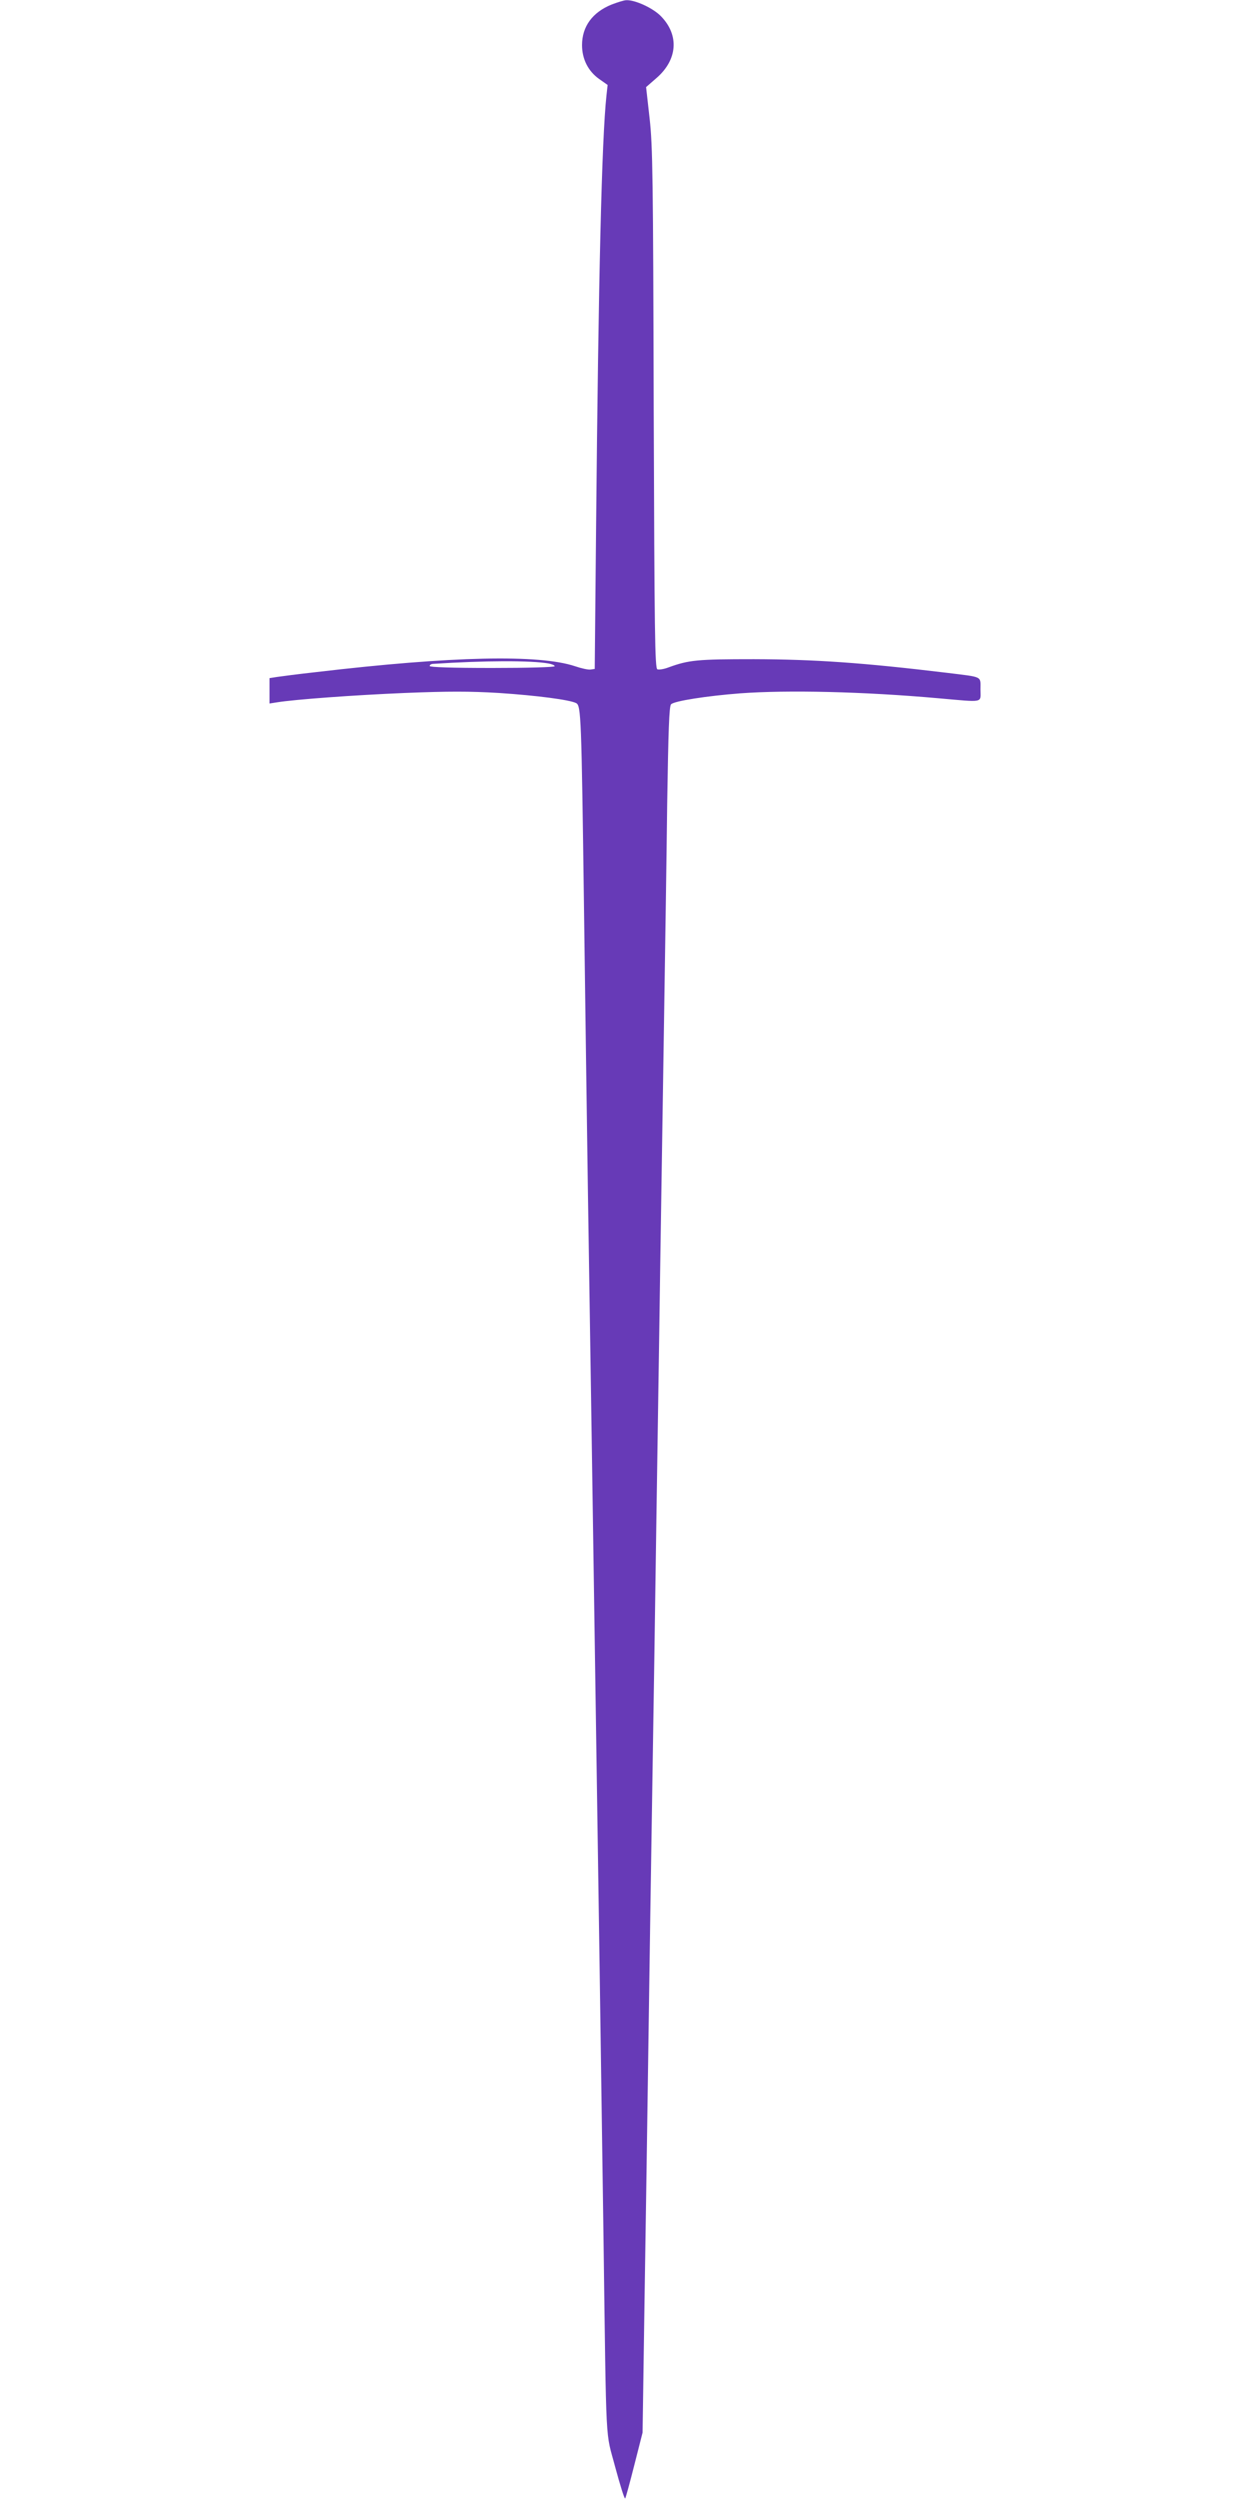
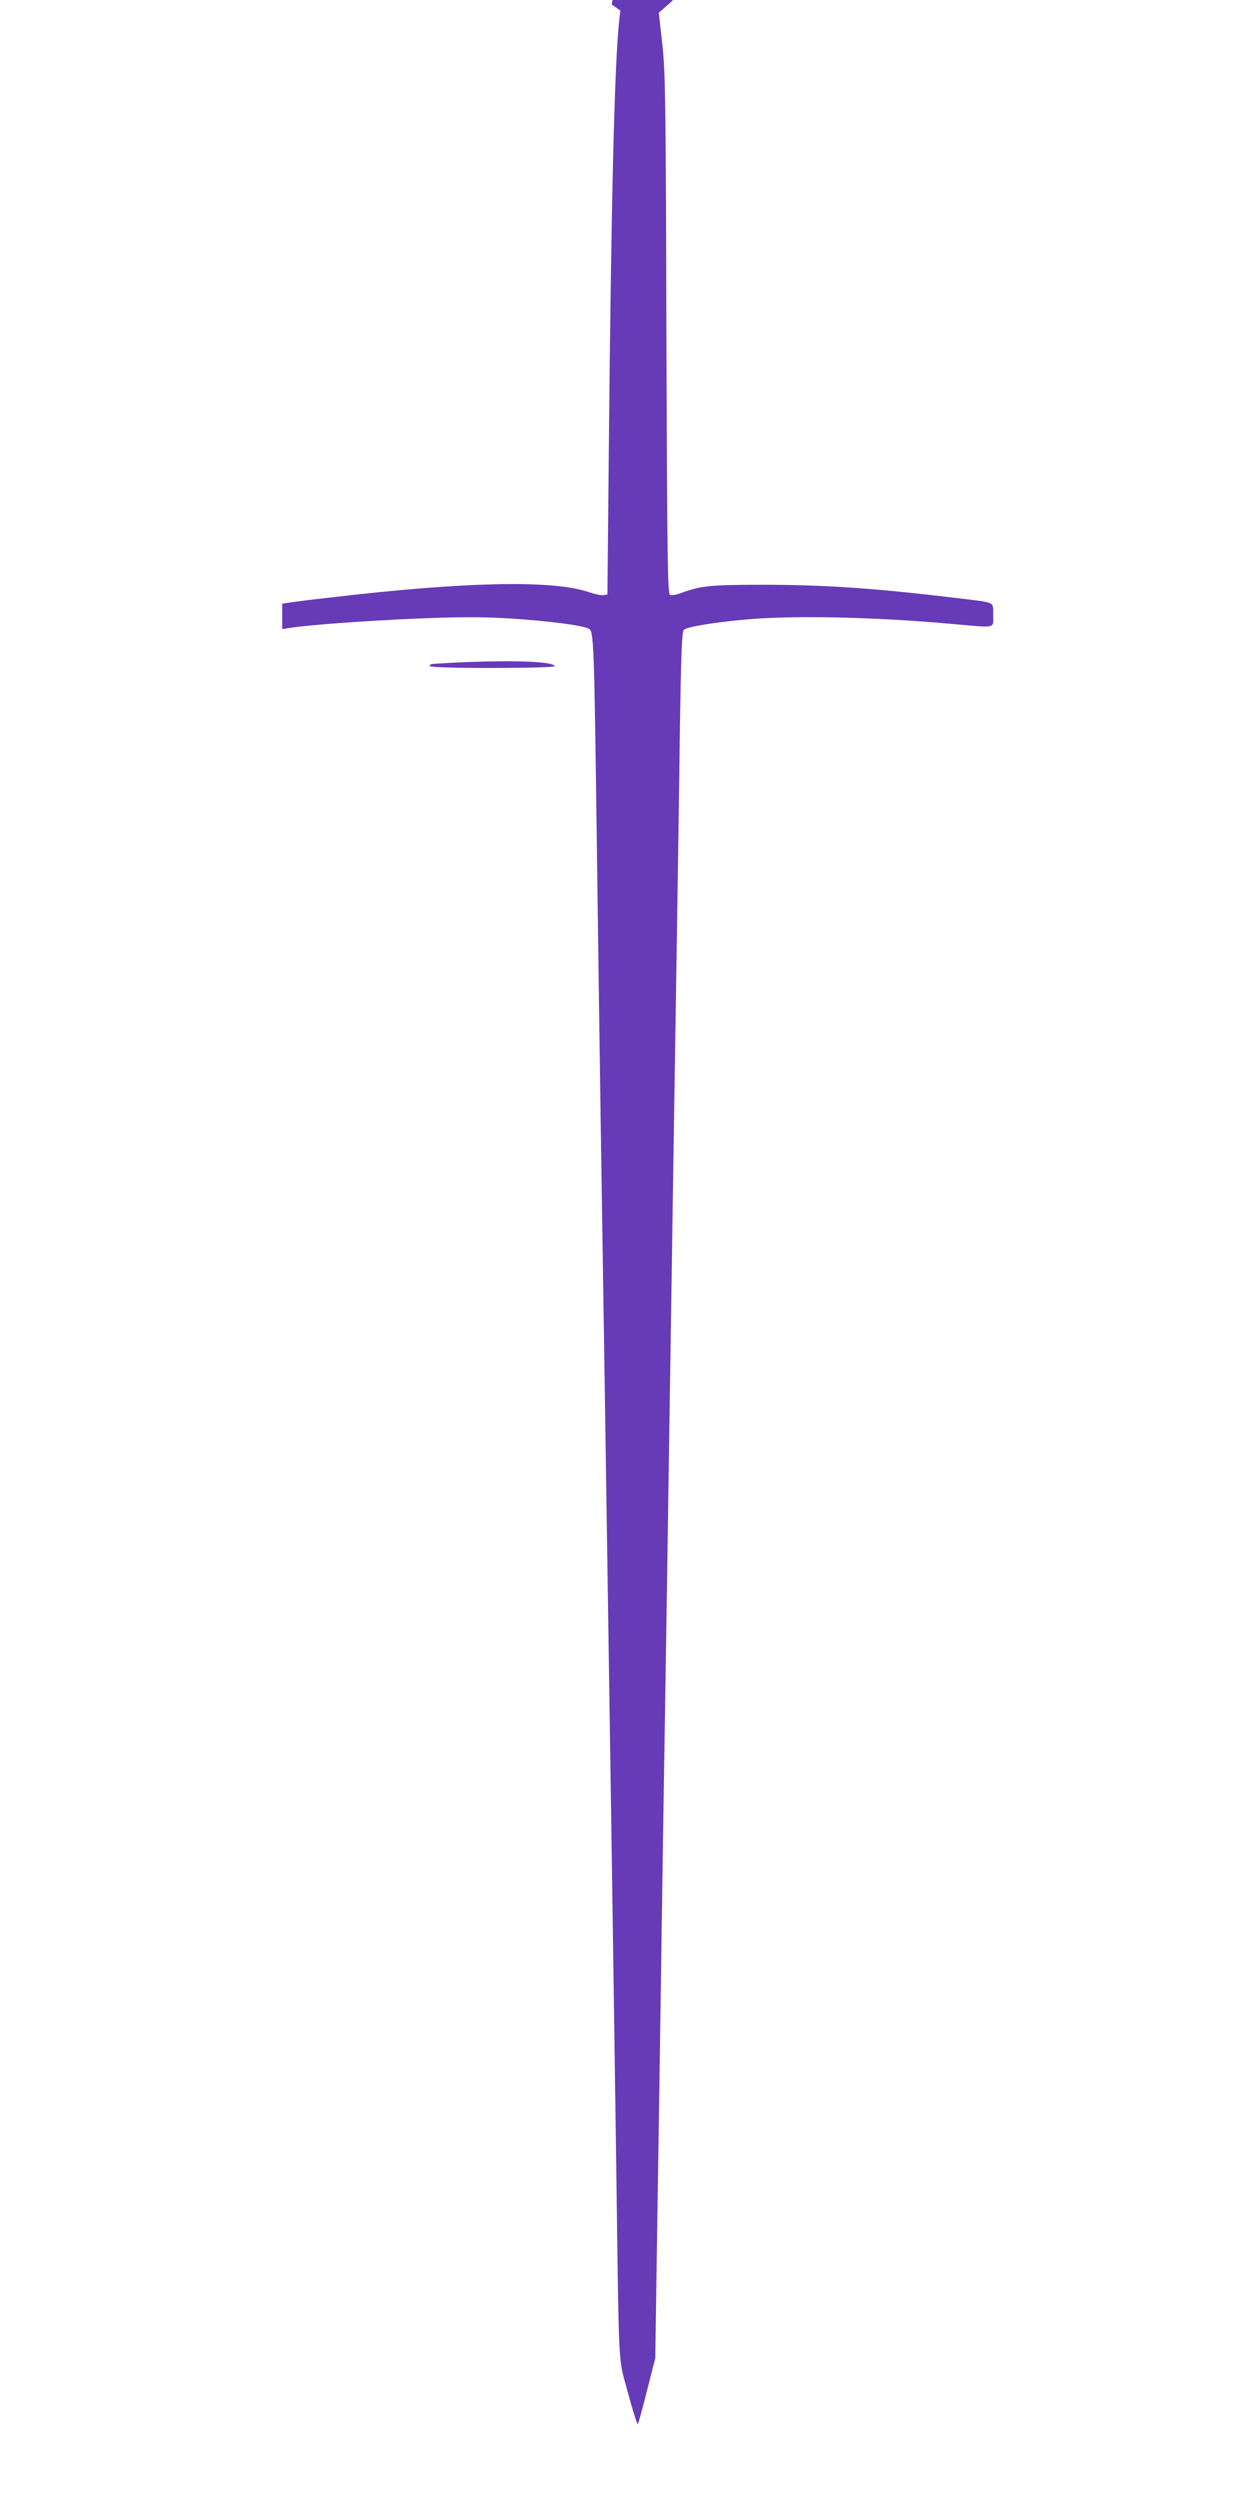
<svg xmlns="http://www.w3.org/2000/svg" version="1.0" width="640pt" height="1280pt" viewBox="0 0 640 1280" preserveAspectRatio="xMidYMid meet">
  <g transform="translate(0,1280) scale(0.1,-0.1)" fill="#673ab7" stroke="none">
-     <path d="M3132 12777 c-99 -40 -152 -113 -152 -208 0 -71 31 -133 87 -173 l44 -31 -6 -55 c-24 -222 -41 -933 -53 -2205 l-7 -730 -21 -3 c-12 -2 -48 6 -80 17 -184 61 -629 52 -1324 -30 -91 -10 -182 -22 -202 -25 l-38 -6 0 -65 0 -65 38 6 c93 15 392 37 655 48 225 9 329 9 481 0 196 -13 363 -35 396 -52 25 -13 27 -69 40 -1045 6 -456 15 -1109 20 -1450 5 -341 14 -928 20 -1305 18 -1200 30 -2017 40 -2670 5 -349 14 -975 20 -1390 15 -1109 9 -978 60 -1172 25 -92 47 -164 51 -160 3 4 24 81 47 172 l42 165 10 675 c6 371 15 968 20 1325 5 358 14 949 20 1315 6 366 15 955 20 1310 5 355 15 951 20 1325 6 374 15 952 20 1285 5 333 13 829 16 1103 6 378 10 502 20 511 16 17 184 43 353 56 243 18 633 9 1014 -25 240 -21 217 -26 217 45 0 70 15 62 -170 85 -431 52 -677 69 -990 70 -289 0 -333 -4 -437 -42 -23 -9 -49 -13 -57 -10 -13 5 -15 179 -19 1334 -3 1183 -5 1345 -21 1487 l-18 160 55 48 c106 93 115 218 22 314 -40 42 -133 85 -178 83 -12 0 -46 -11 -75 -22z m-324 -3374 c17 -3 32 -9 32 -14 0 -5 -140 -9 -320 -9 -207 0 -320 4 -320 10 0 6 8 11 18 11 258 17 501 18 590 2z" />
+     <path d="M3132 12777 l44 -31 -6 -55 c-24 -222 -41 -933 -53 -2205 l-7 -730 -21 -3 c-12 -2 -48 6 -80 17 -184 61 -629 52 -1324 -30 -91 -10 -182 -22 -202 -25 l-38 -6 0 -65 0 -65 38 6 c93 15 392 37 655 48 225 9 329 9 481 0 196 -13 363 -35 396 -52 25 -13 27 -69 40 -1045 6 -456 15 -1109 20 -1450 5 -341 14 -928 20 -1305 18 -1200 30 -2017 40 -2670 5 -349 14 -975 20 -1390 15 -1109 9 -978 60 -1172 25 -92 47 -164 51 -160 3 4 24 81 47 172 l42 165 10 675 c6 371 15 968 20 1325 5 358 14 949 20 1315 6 366 15 955 20 1310 5 355 15 951 20 1325 6 374 15 952 20 1285 5 333 13 829 16 1103 6 378 10 502 20 511 16 17 184 43 353 56 243 18 633 9 1014 -25 240 -21 217 -26 217 45 0 70 15 62 -170 85 -431 52 -677 69 -990 70 -289 0 -333 -4 -437 -42 -23 -9 -49 -13 -57 -10 -13 5 -15 179 -19 1334 -3 1183 -5 1345 -21 1487 l-18 160 55 48 c106 93 115 218 22 314 -40 42 -133 85 -178 83 -12 0 -46 -11 -75 -22z m-324 -3374 c17 -3 32 -9 32 -14 0 -5 -140 -9 -320 -9 -207 0 -320 4 -320 10 0 6 8 11 18 11 258 17 501 18 590 2z" />
  </g>
</svg>